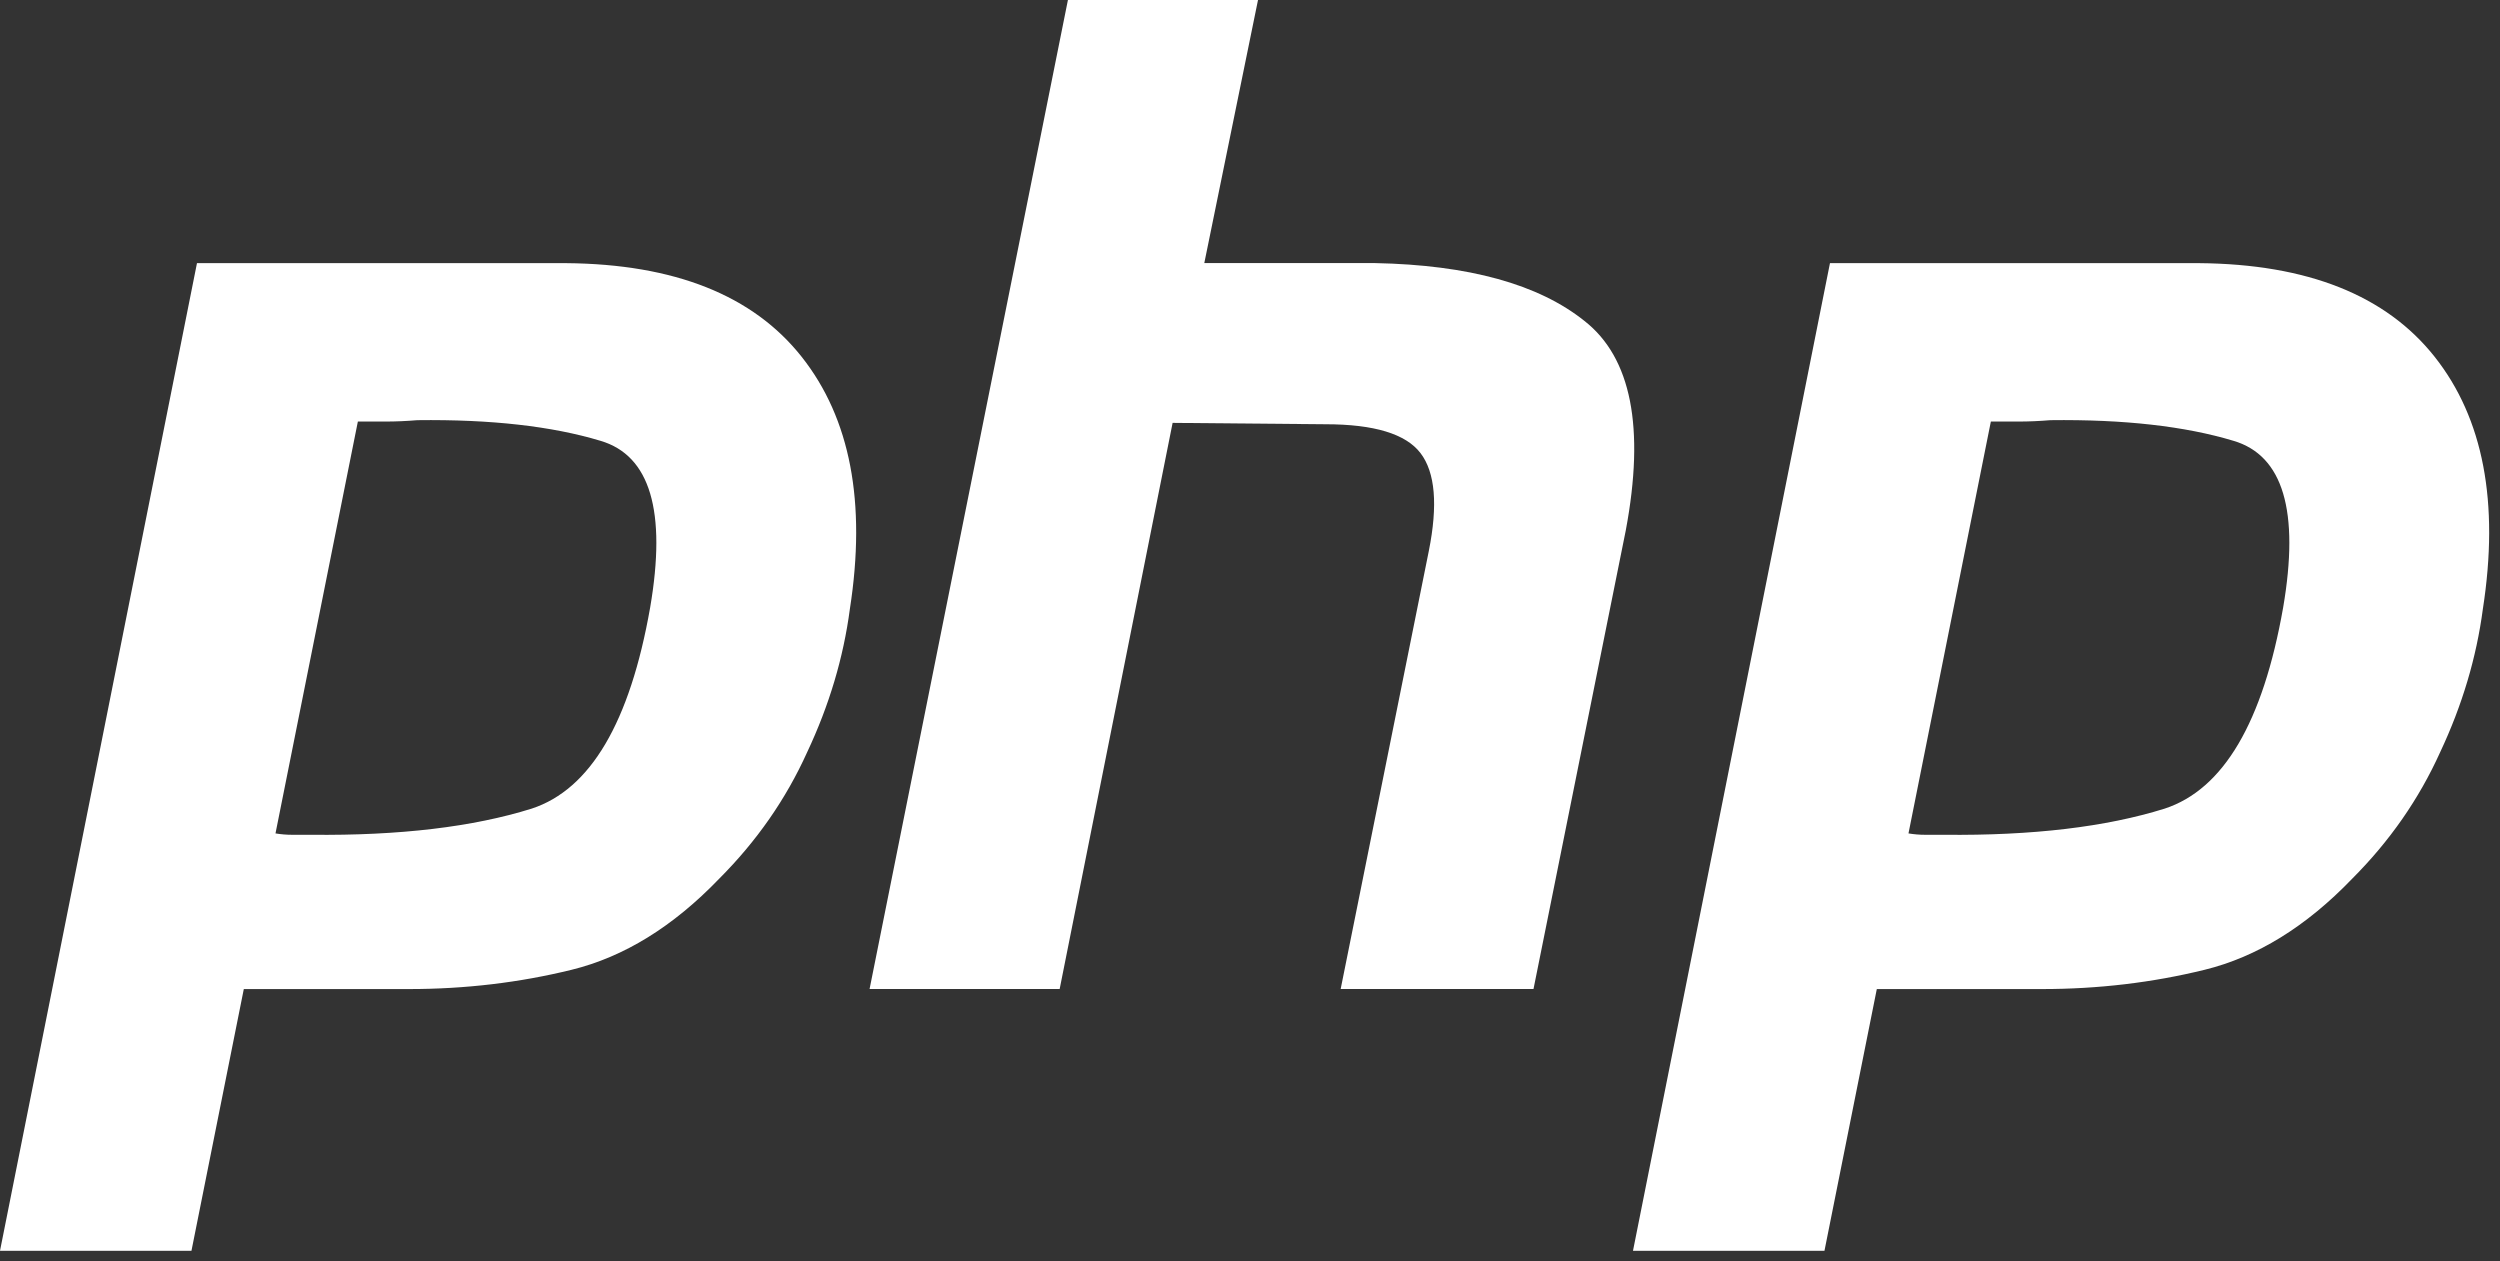
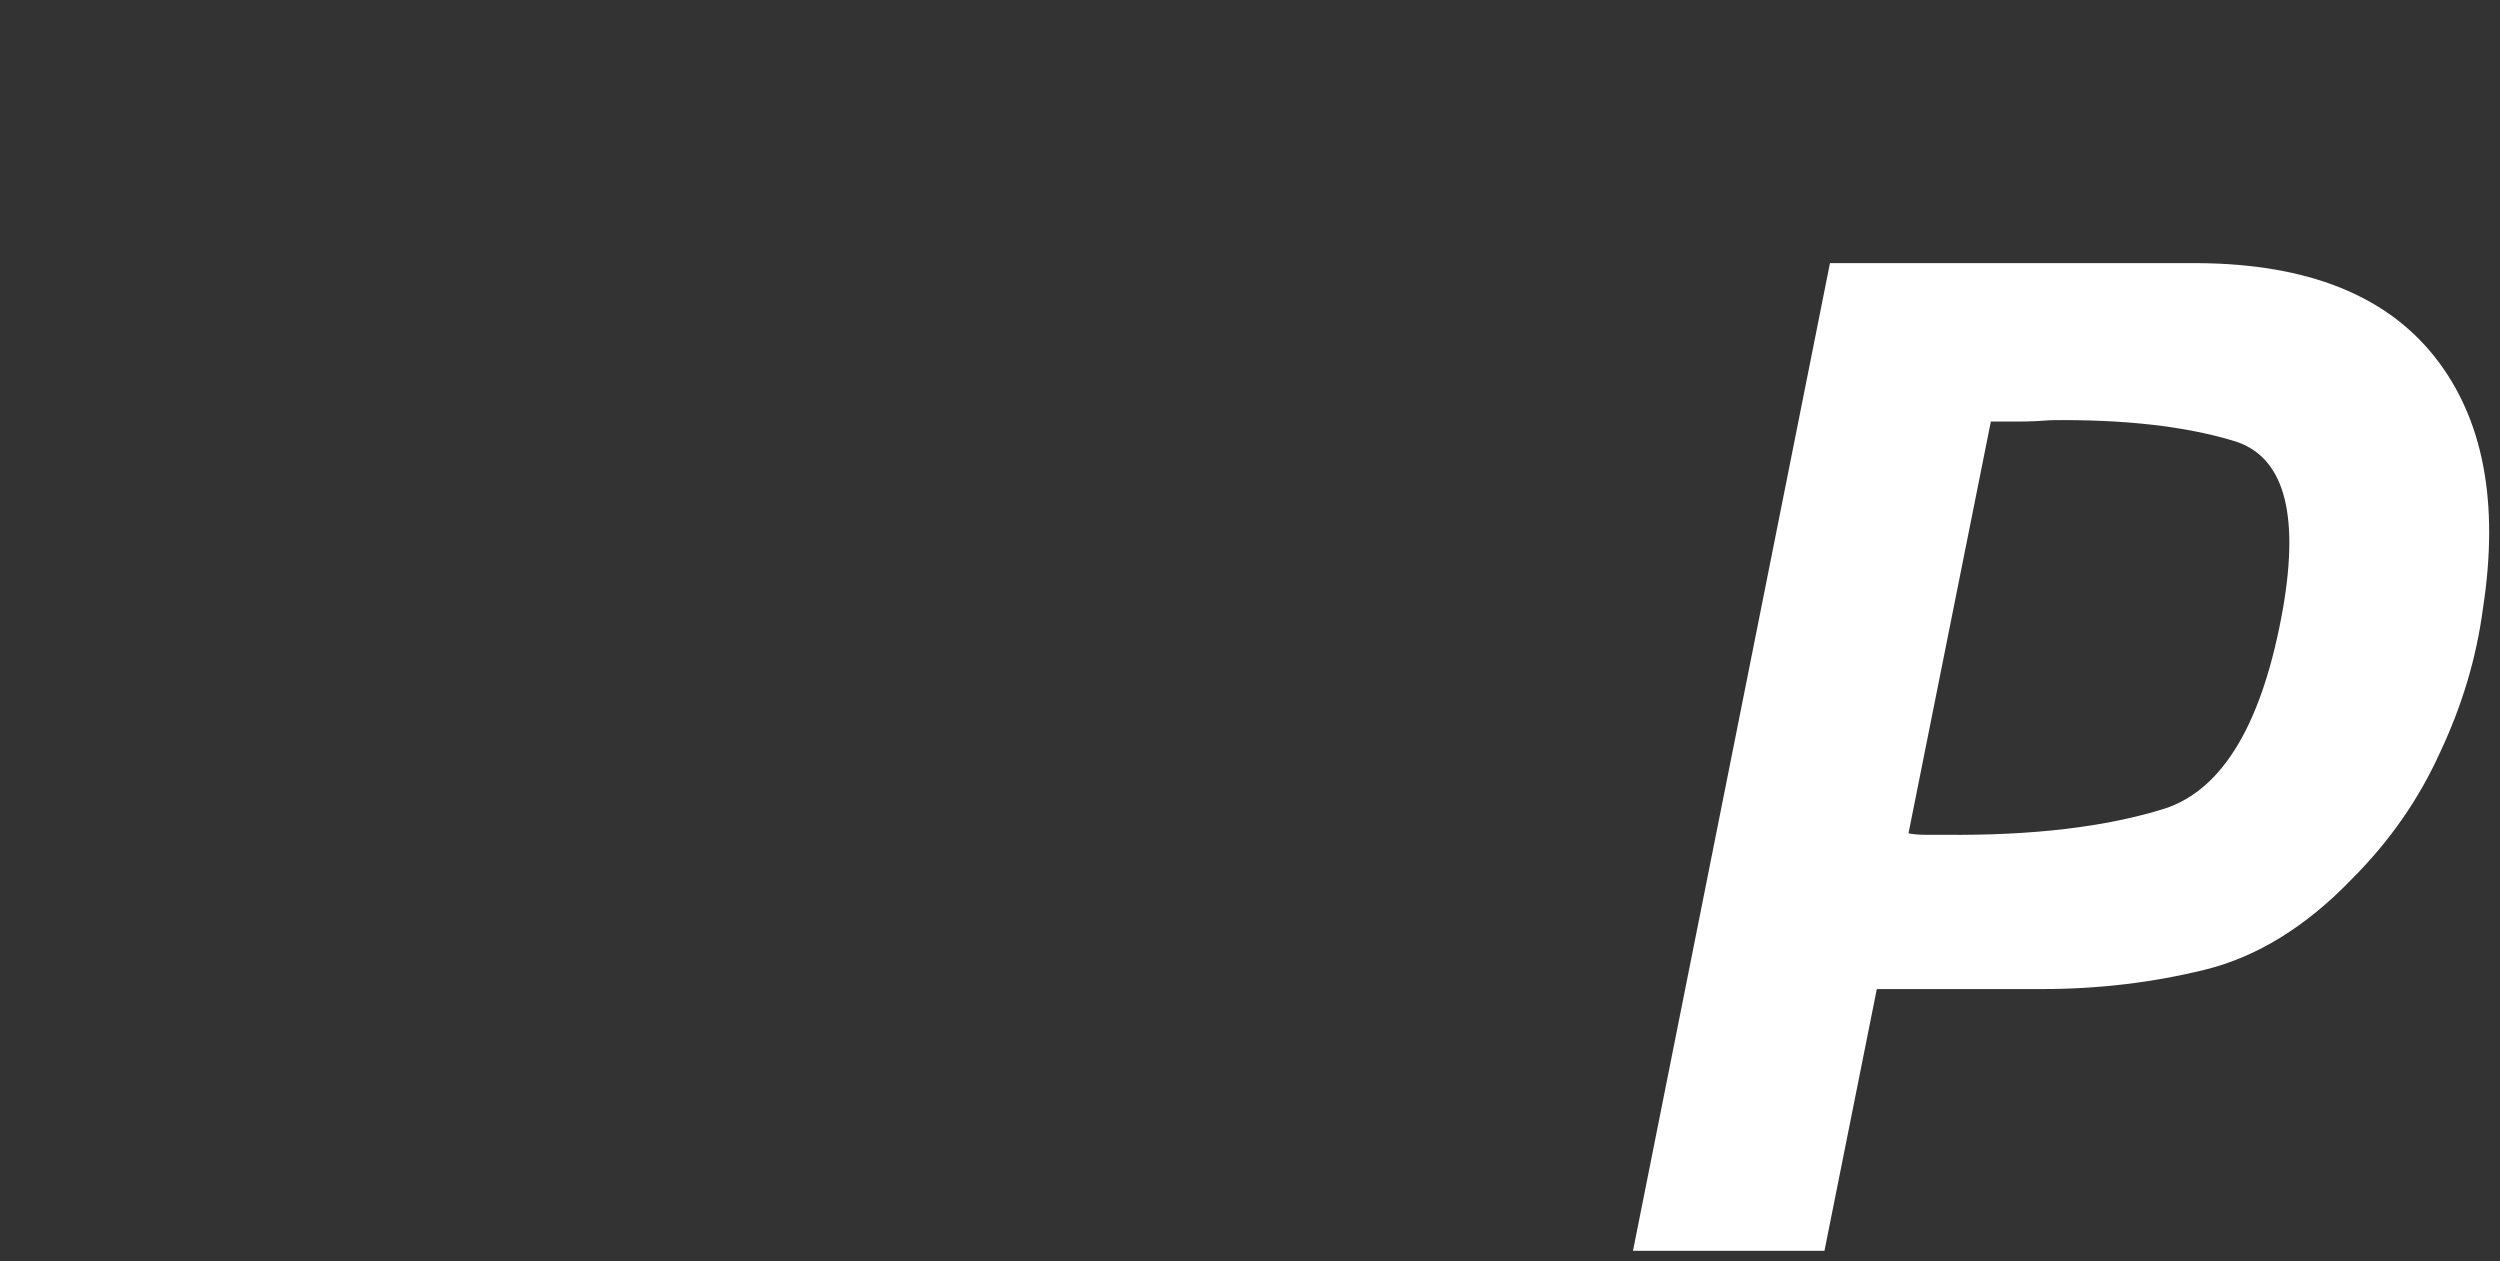
<svg xmlns="http://www.w3.org/2000/svg" width="224" height="113" viewBox="0 0 224 113" fill="none">
  <rect x="0" y="0" width="224" height="113" fill="#333333" stroke="none" />
-   <path d="M17.649 23.578H50.725C60.434 23.66 67.469 26.459 71.83 31.971C76.192 37.483 77.631 45.011 76.15 54.556C75.575 58.918 74.299 63.196 72.324 67.392C70.431 71.588 67.799 75.372 64.425 78.747C60.31 83.024 55.909 85.74 51.219 86.892C46.529 88.045 41.674 88.62 36.656 88.62H21.845L17.155 112.07H0L17.649 23.578ZM32.089 37.648L24.684 74.674C25.178 74.755 25.671 74.797 26.165 74.797C26.74 74.797 27.318 74.797 27.893 74.797C35.792 74.879 42.375 74.099 47.64 72.452C52.905 70.724 56.445 64.719 58.254 54.433C59.735 45.794 58.254 40.815 53.811 39.499C49.449 38.184 43.979 37.566 37.396 37.648C36.409 37.73 35.463 37.771 34.557 37.771C33.736 37.771 32.871 37.771 31.966 37.771L32.089 37.648Z" fill="white" />
-   <path d="M95.686 0H112.718L107.905 23.573H123.209C131.602 23.738 137.854 25.466 141.969 28.757C146.165 32.047 147.399 38.302 145.671 47.517L137.402 88.615H120.124L128.022 49.368C128.844 45.253 128.598 42.333 127.282 40.605C125.966 38.877 123.128 38.013 118.766 38.013L105.066 37.89L94.946 88.615H77.914L95.686 0Z" fill="white" />
  <path d="M163.965 23.578H197.042C206.75 23.66 213.785 26.459 218.147 31.971C222.508 37.483 223.947 45.011 222.466 54.556C221.891 58.918 220.615 63.196 218.64 67.392C216.747 71.588 214.116 75.372 210.741 78.747C206.627 83.024 202.225 85.74 197.536 86.892C192.846 88.045 187.99 88.62 182.972 88.62H168.162L163.472 112.07H146.316L163.965 23.578ZM178.405 37.648L171 74.674C171.494 74.755 171.988 74.797 172.481 74.797C173.057 74.797 173.634 74.797 174.209 74.797C182.108 74.879 188.691 74.099 193.956 72.452C199.221 70.724 202.761 64.719 204.57 54.433C206.051 45.794 204.57 40.815 200.127 39.499C195.766 38.184 190.296 37.566 183.713 37.648C182.725 37.73 181.78 37.771 180.874 37.771C180.052 37.771 179.188 37.771 178.282 37.771L178.405 37.648Z" fill="white" />
</svg>